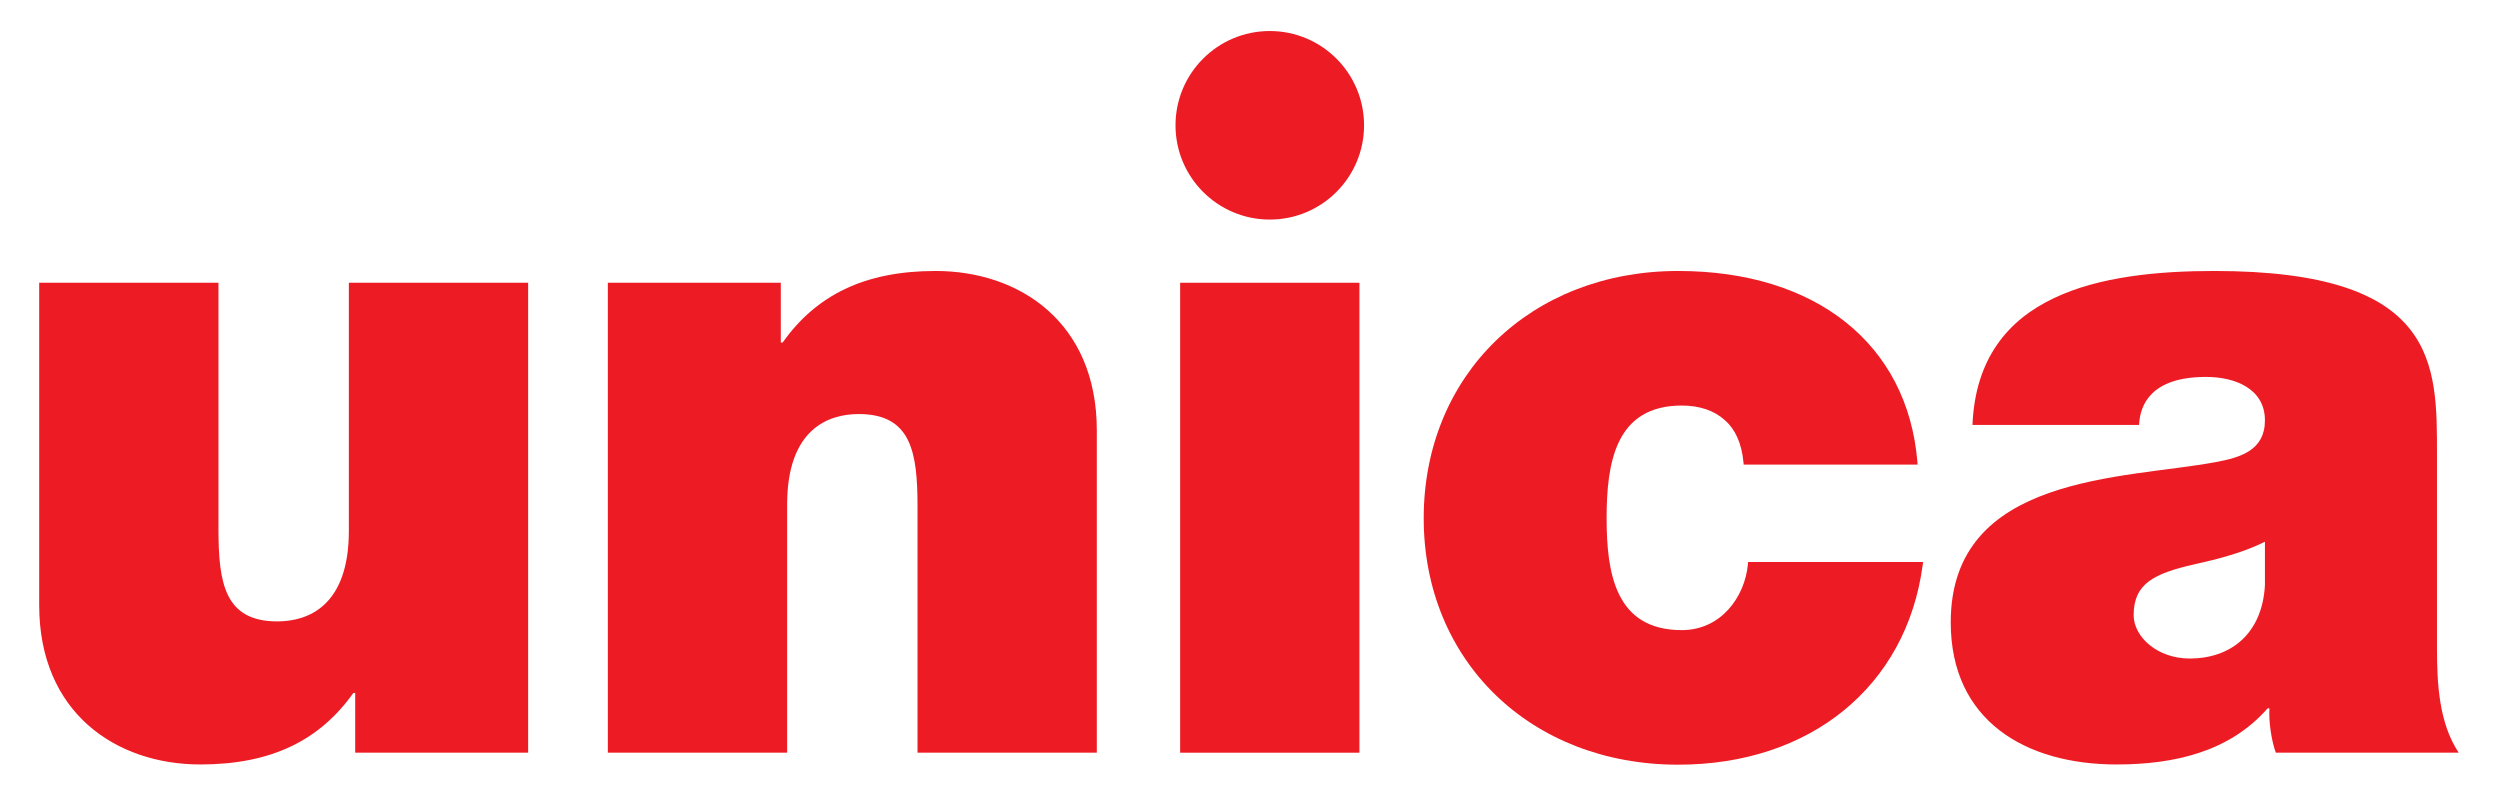
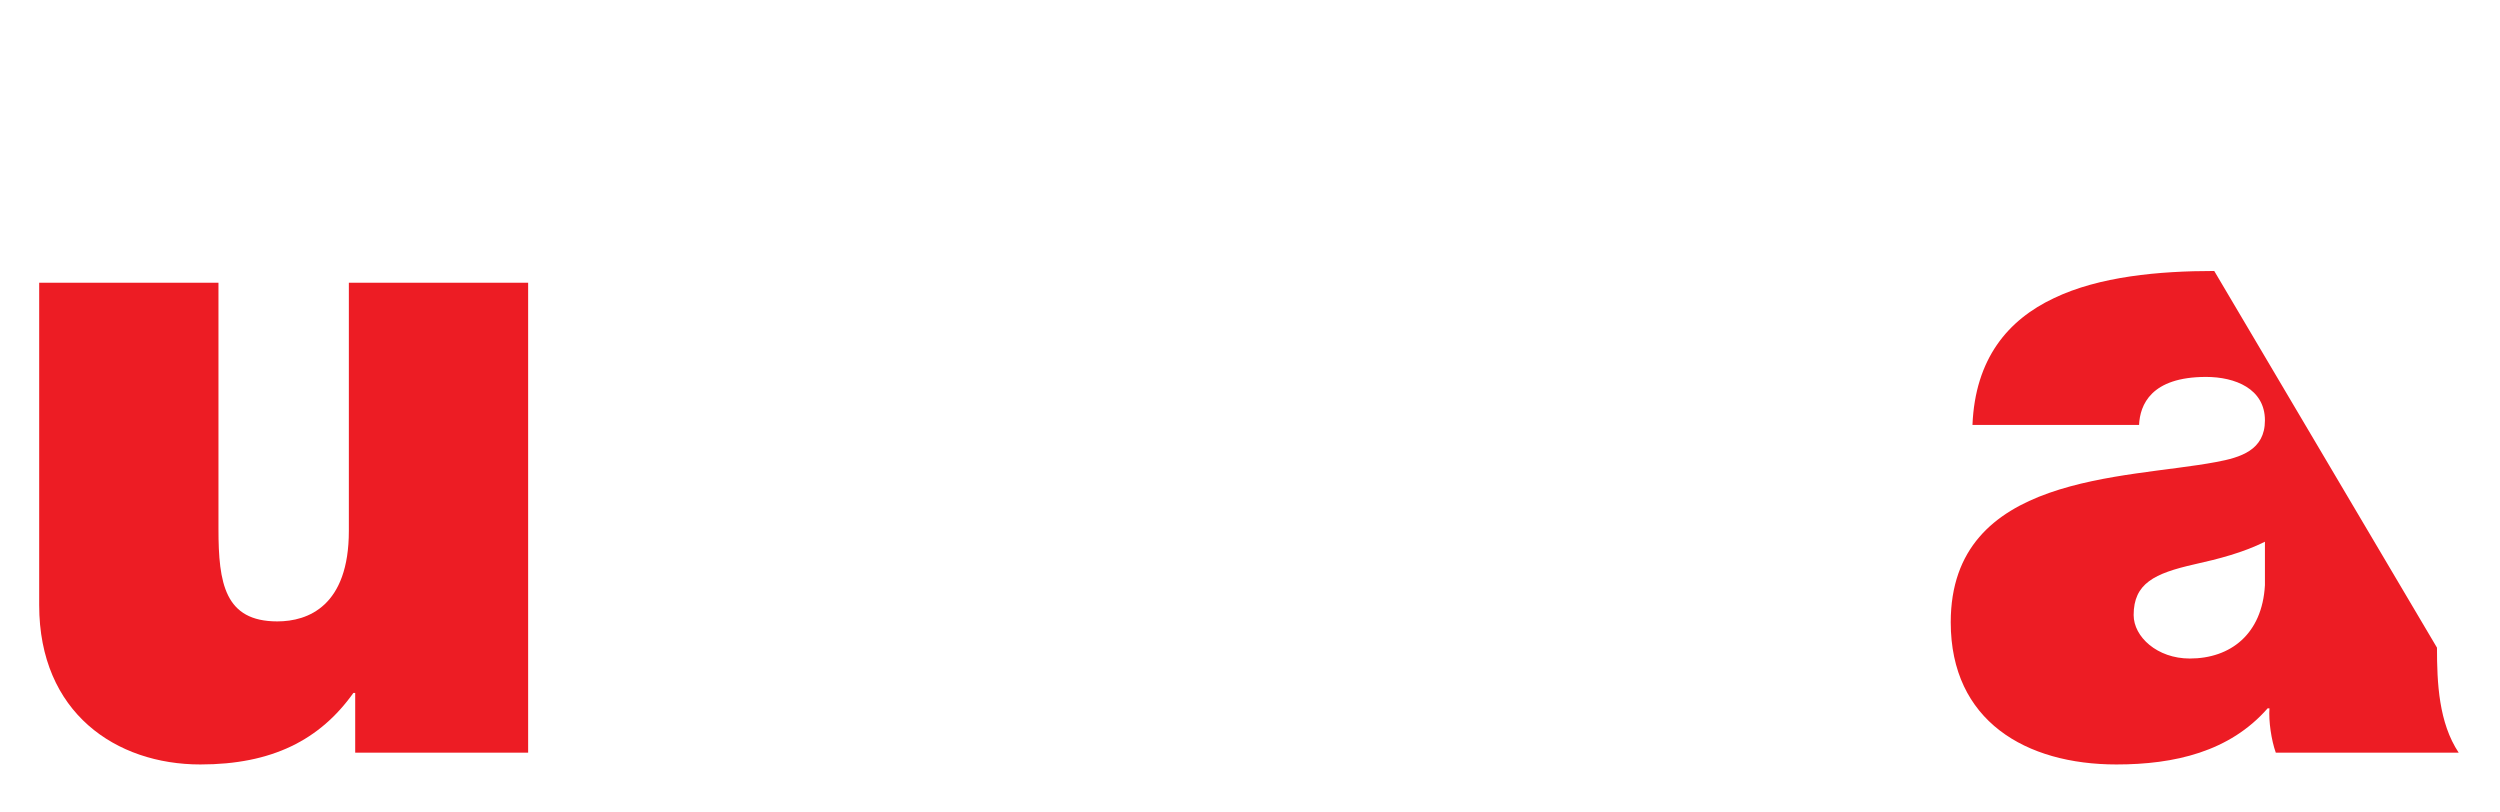
<svg xmlns="http://www.w3.org/2000/svg" width="100%" height="100%" viewBox="0 0 1595 518" version="1.1" xml:space="preserve" style="fill-rule:evenodd;clip-rule:evenodd;stroke-linejoin:round;stroke-miterlimit:2;">
  <g transform="matrix(4.167,0,0,4.167,25,17)">
    <path d="M74.863,111.163L48.384,111.163L48.384,102.013L48.106,102.013C42.977,109.222 35.629,112.965 24.676,112.965C11.783,112.965 0,105.064 0,88.566L0,39.212L27.449,39.212L27.449,76.921C27.449,85.239 28.419,91.061 36.46,91.061C41.174,91.061 47.413,88.705 47.413,77.198L47.413,39.212L74.863,39.212L74.863,111.163Z" style="fill:rgb(237,28,36);fill-rule:nonzero;" />
-     <path d="M87.066,39.212L113.547,39.212L113.547,48.361L113.824,48.361C118.954,41.152 126.3,37.409 137.252,37.409C150.146,37.409 161.931,45.312 161.931,61.809L161.931,111.163L134.48,111.163L134.48,73.455C134.48,65.136 133.51,59.314 125.469,59.314C120.755,59.314 114.517,61.671 114.517,73.177L114.517,111.163L87.066,111.163L87.066,39.212Z" style="fill:rgb(237,28,36);fill-rule:nonzero;" />
-     <rect x="174.689" y="39.212" width="27.45" height="71.951" style="fill:rgb(237,28,36);fill-rule:nonzero;" />
-     <path d="M340.779,78.861C337.452,80.525 333.709,81.496 329.966,82.327C323.865,83.715 320.678,85.239 320.678,90.09C320.678,93.419 324.282,96.746 329.273,96.746C335.511,96.746 340.364,93.003 340.779,85.516L340.779,78.861ZM367.121,95.082C367.121,100.489 367.398,106.589 370.448,111.163L342.443,111.163C341.751,109.222 341.334,106.312 341.473,104.37L341.195,104.37C335.372,111.025 326.916,112.965 318.043,112.965C304.181,112.965 292.673,106.312 292.673,91.2C292.673,68.464 319.291,69.296 333.293,66.662C337.037,65.968 340.779,64.859 340.779,60.285C340.779,55.432 336.204,53.63 331.769,53.63C323.312,53.63 321.648,57.927 321.509,60.977L296.001,60.977C296.416,50.857 301.406,44.896 308.478,41.569C315.409,38.241 324.559,37.409 333.017,37.409C367.398,37.409 367.121,51.689 367.121,65.553L367.121,95.082Z" style="fill:rgb(237,28,36);fill-rule:nonzero;" />
-     <path d="M202.848,15.104C202.848,23.076 196.386,29.538 188.414,29.538C180.442,29.538 173.98,23.076 173.98,15.104C173.98,7.133 180.442,0.671 188.414,0.671C196.386,0.671 202.848,7.133 202.848,15.104Z" style="fill:rgb(237,28,36);fill-rule:nonzero;" />
-     <path d="M261.616,82.357C261.127,87.343 257.495,92.396 251.493,92.396C241.358,92.396 239.985,83.746 239.985,75.275C239.985,66.733 241.358,58.012 251.493,58.012C254.194,58.012 256.471,58.78 258.048,60.222C259.69,61.62 260.657,63.792 260.935,66.67L260.971,67.057L287.602,67.057L287.565,66.596C286.052,48.588 272.017,37.409 250.939,37.409C228.366,37.409 211.981,53.333 211.981,75.275C211.981,97.136 228.366,113 250.939,113C271.189,113 285.877,101.01 288.375,82.46L288.449,81.97L261.644,81.97L261.616,82.357Z" style="fill:rgb(237,28,36);fill-rule:nonzero;" />
+     <path d="M340.779,78.861C337.452,80.525 333.709,81.496 329.966,82.327C323.865,83.715 320.678,85.239 320.678,90.09C320.678,93.419 324.282,96.746 329.273,96.746C335.511,96.746 340.364,93.003 340.779,85.516L340.779,78.861ZM367.121,95.082C367.121,100.489 367.398,106.589 370.448,111.163L342.443,111.163C341.751,109.222 341.334,106.312 341.473,104.37L341.195,104.37C335.372,111.025 326.916,112.965 318.043,112.965C304.181,112.965 292.673,106.312 292.673,91.2C292.673,68.464 319.291,69.296 333.293,66.662C337.037,65.968 340.779,64.859 340.779,60.285C340.779,55.432 336.204,53.63 331.769,53.63C323.312,53.63 321.648,57.927 321.509,60.977L296.001,60.977C296.416,50.857 301.406,44.896 308.478,41.569C315.409,38.241 324.559,37.409 333.017,37.409L367.121,95.082Z" style="fill:rgb(237,28,36);fill-rule:nonzero;" />
  </g>
</svg>